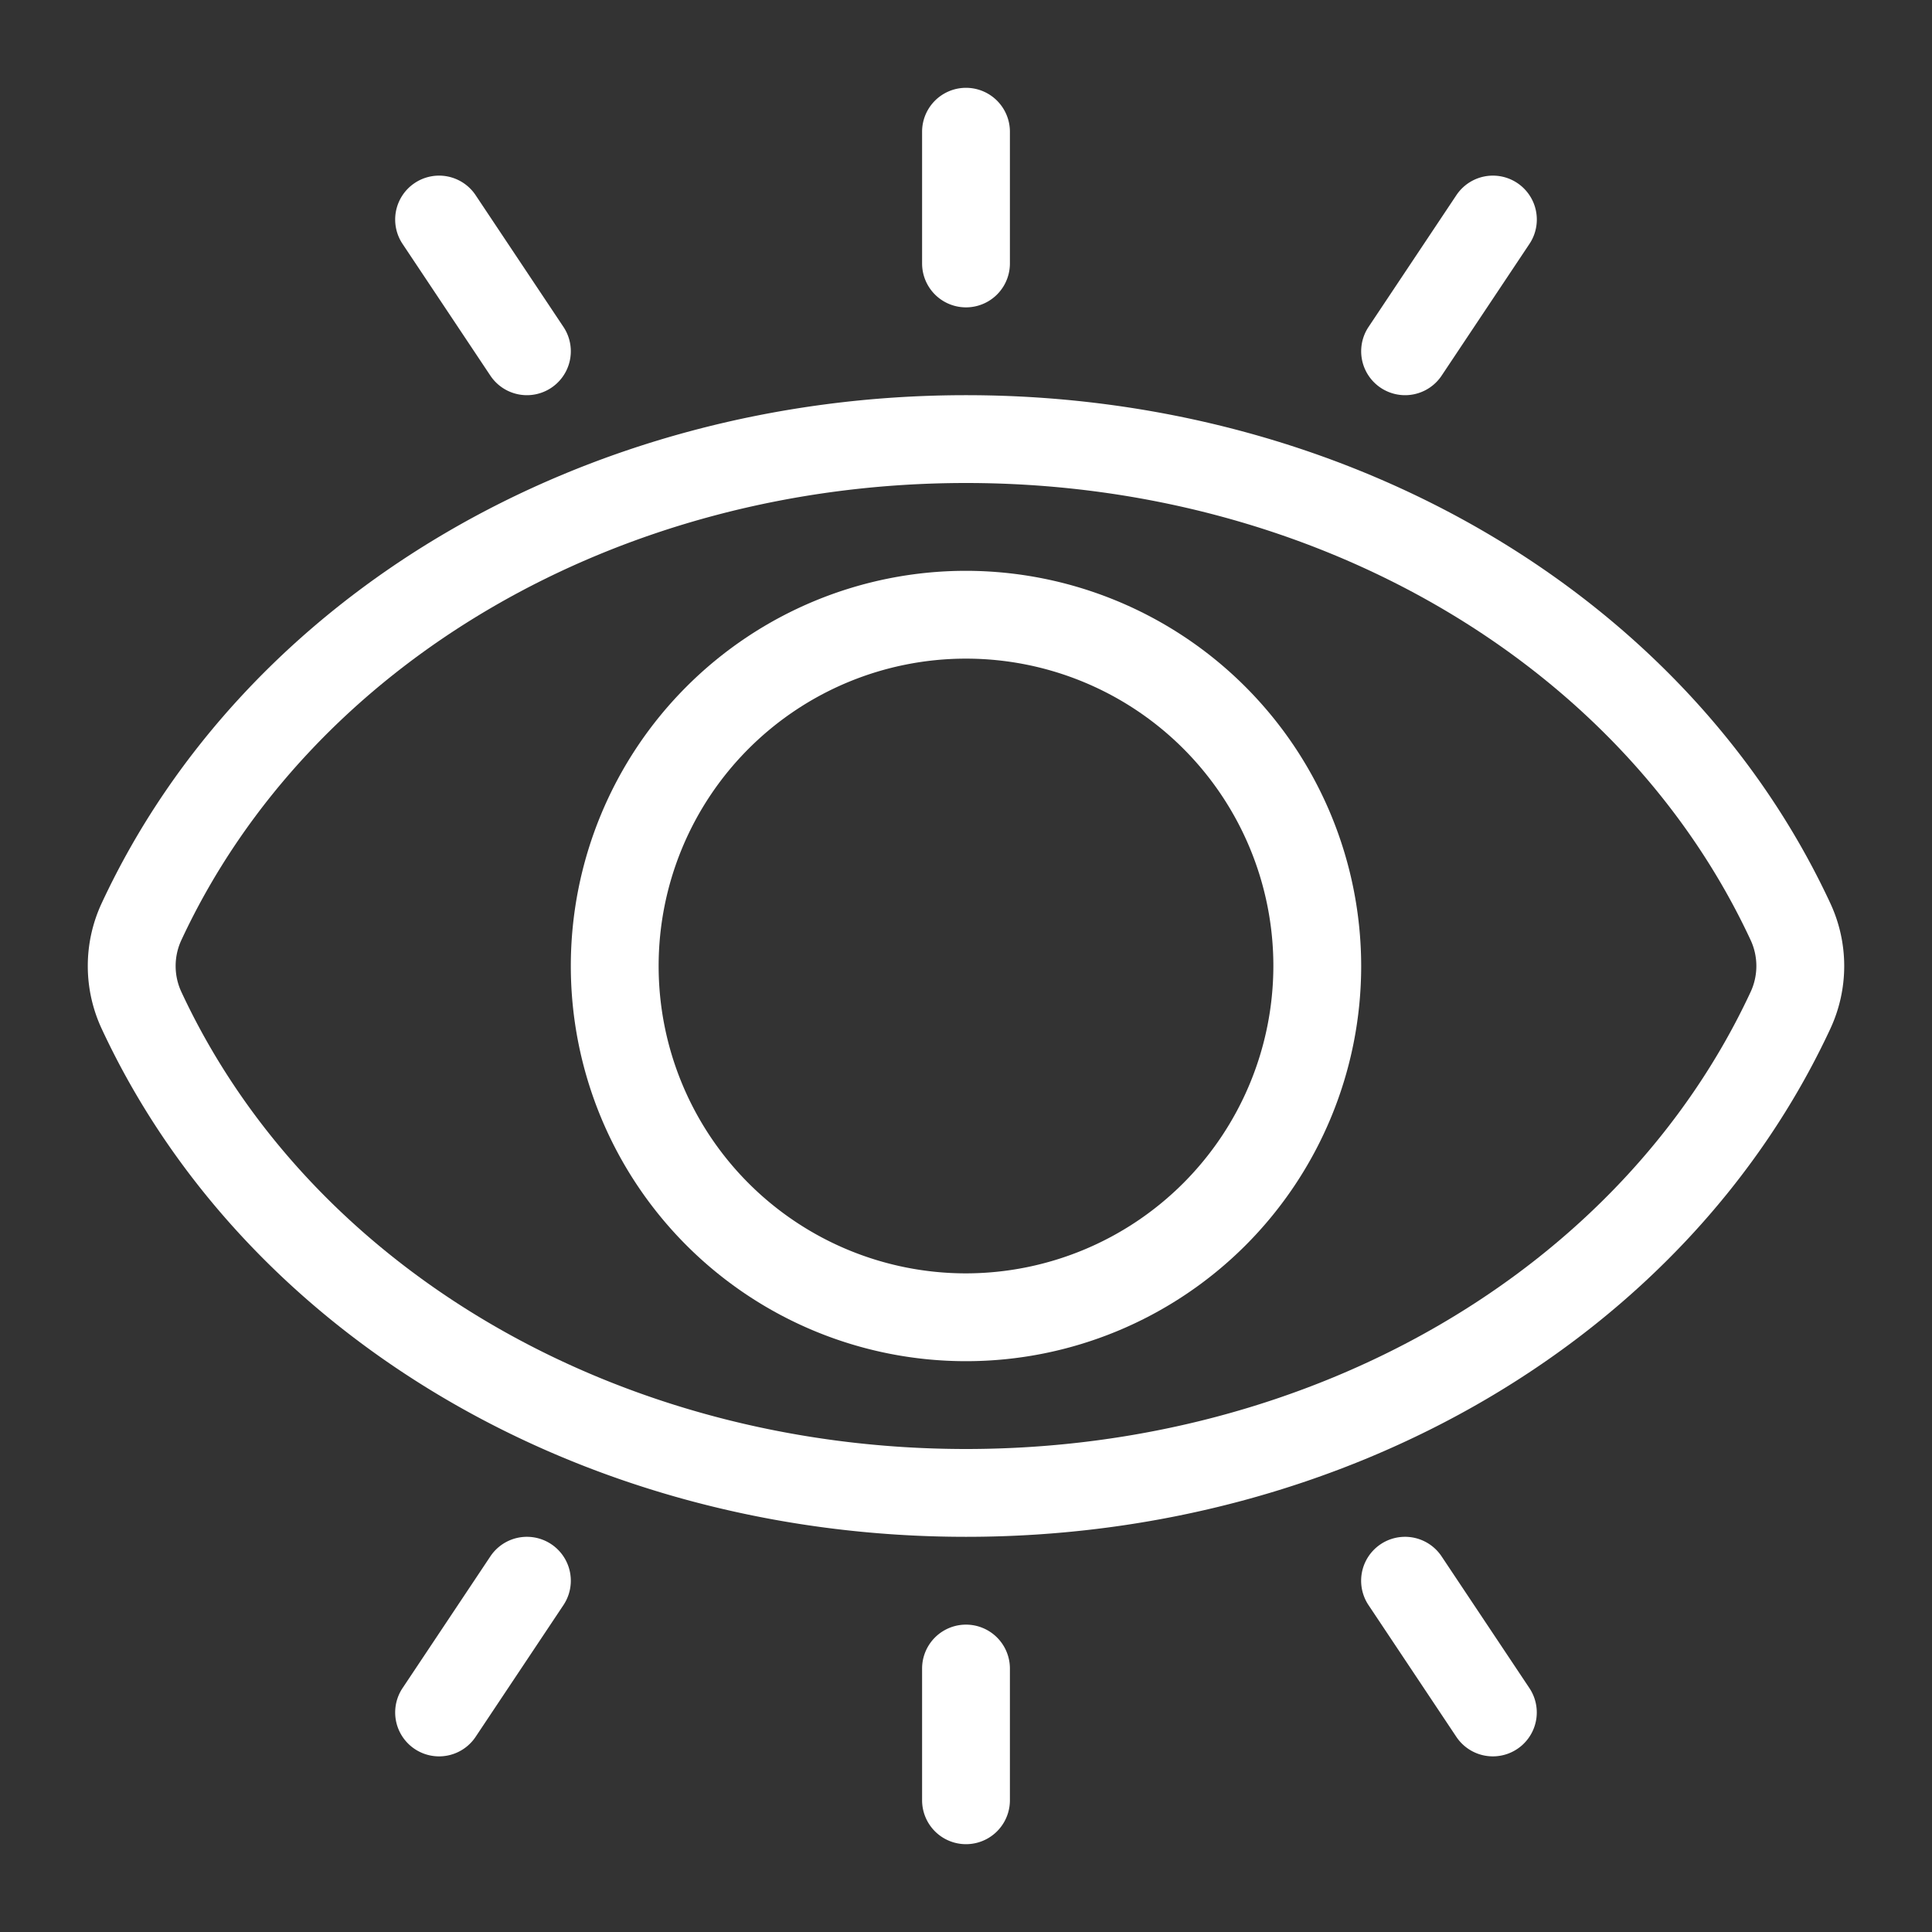
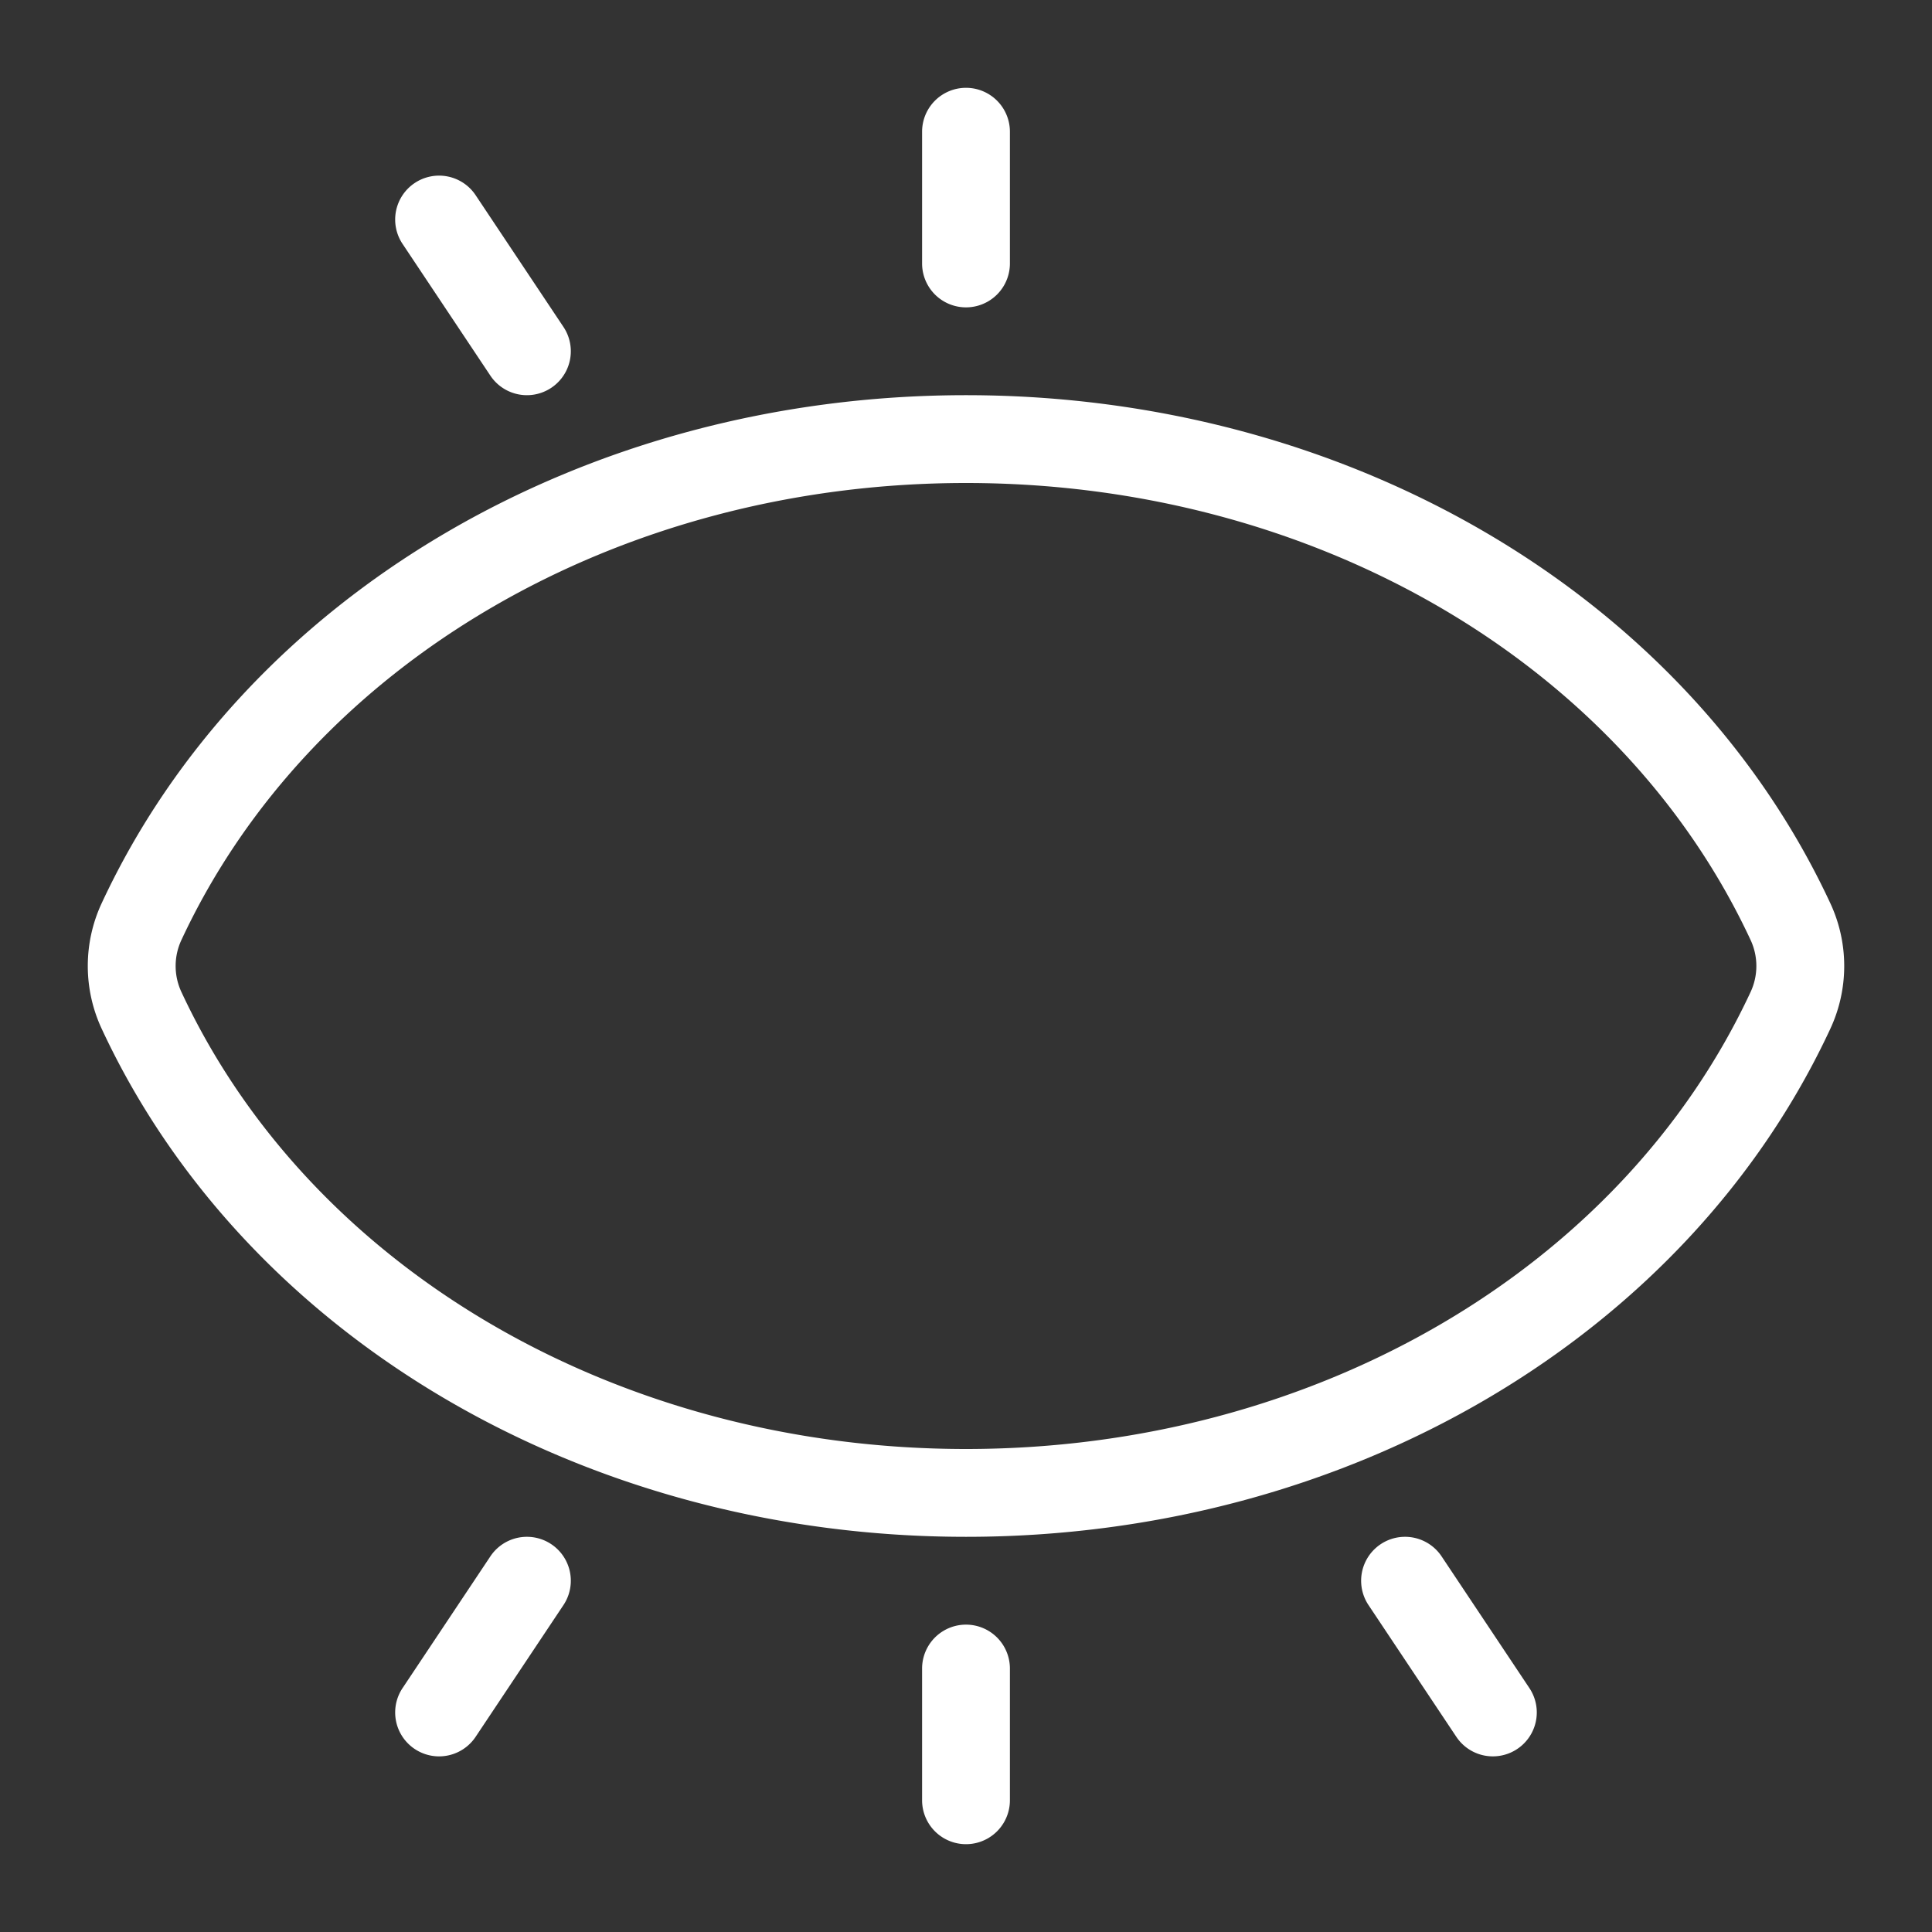
<svg xmlns="http://www.w3.org/2000/svg" width="44" height="44" viewBox="0 0 44 44">
  <rect x="0" y="0" width="44" height="44" fill="#333333" stroke="none" />
  <defs>
    <clipPath id="clip-path">
      <rect id="Rectangle_86" data-name="Rectangle 86" width="44" height="44" transform="translate(145 119)" fill="#fff" stroke="#707070" stroke-width="1" />
    </clipPath>
  </defs>
  <g id="Mask_Group_61" data-name="Mask Group 61" transform="translate(-145 -119)" clip-path="url(#clip-path)">
    <g id="Group_106" data-name="Group 106" transform="translate(143 117)">
      <path id="Path_655" data-name="Path 655" d="M24,11C15.315,11,7.59,15.54,4.318,22.565a3.387,3.387,0,0,0,0,2.869C7.589,32.459,15.315,37,24,37s16.41-4.54,19.682-11.565a3.387,3.387,0,0,0,0-2.869C40.411,15.54,32.685,11,24,11ZM41.869,24.591C38.925,30.914,31.91,35,24,35S9.075,30.914,6.131,24.591a1.4,1.4,0,0,1,0-1.182C9.075,17.086,16.09,13,24,13s14.925,4.086,17.869,10.409A1.4,1.4,0,0,1,41.869,24.591Z" fill="#fff" />
-       <path id="Path_656" data-name="Path 656" d="M24,15a9,9,0,1,0,9,9A9.01,9.01,0,0,0,24,15Zm0,16a7,7,0,1,1,7-7A7.009,7.009,0,0,1,24,31Z" fill="#fff" />
      <path id="Path_657" data-name="Path 657" d="M11.445,6.168a1,1,0,0,0-.277,1.387l2,3a1,1,0,0,0,1.664-1.11l-2-3a1,1,0,0,0-1.387-.277Z" fill="#fff" />
      <path id="Path_658" data-name="Path 658" d="M23,5V8a1,1,0,0,0,2,0V5a1,1,0,0,0-2,0Z" fill="#fff" />
-       <path id="Path_659" data-name="Path 659" d="M35.168,6.445l-2,3a1,1,0,0,0,1.664,1.11l2-3a1,1,0,0,0-1.664-1.11Z" fill="#fff" />
      <path id="Path_660" data-name="Path 660" d="M12.832,41.555l2-3a1,1,0,1,0-1.664-1.11l-2,3a1,1,0,0,0,1.664,1.11Z" fill="#fff" />
      <path id="Path_661" data-name="Path 661" d="M25,43V40a1,1,0,0,0-2,0v3a1,1,0,0,0,2,0Z" fill="#fff" />
      <path id="Path_662" data-name="Path 662" d="M36,42a1,1,0,0,0,.831-1.555l-2-3a1,1,0,1,0-1.664,1.11l2,3A1,1,0,0,0,36,42Z" fill="#fff" />
    </g>
  </g>
</svg>